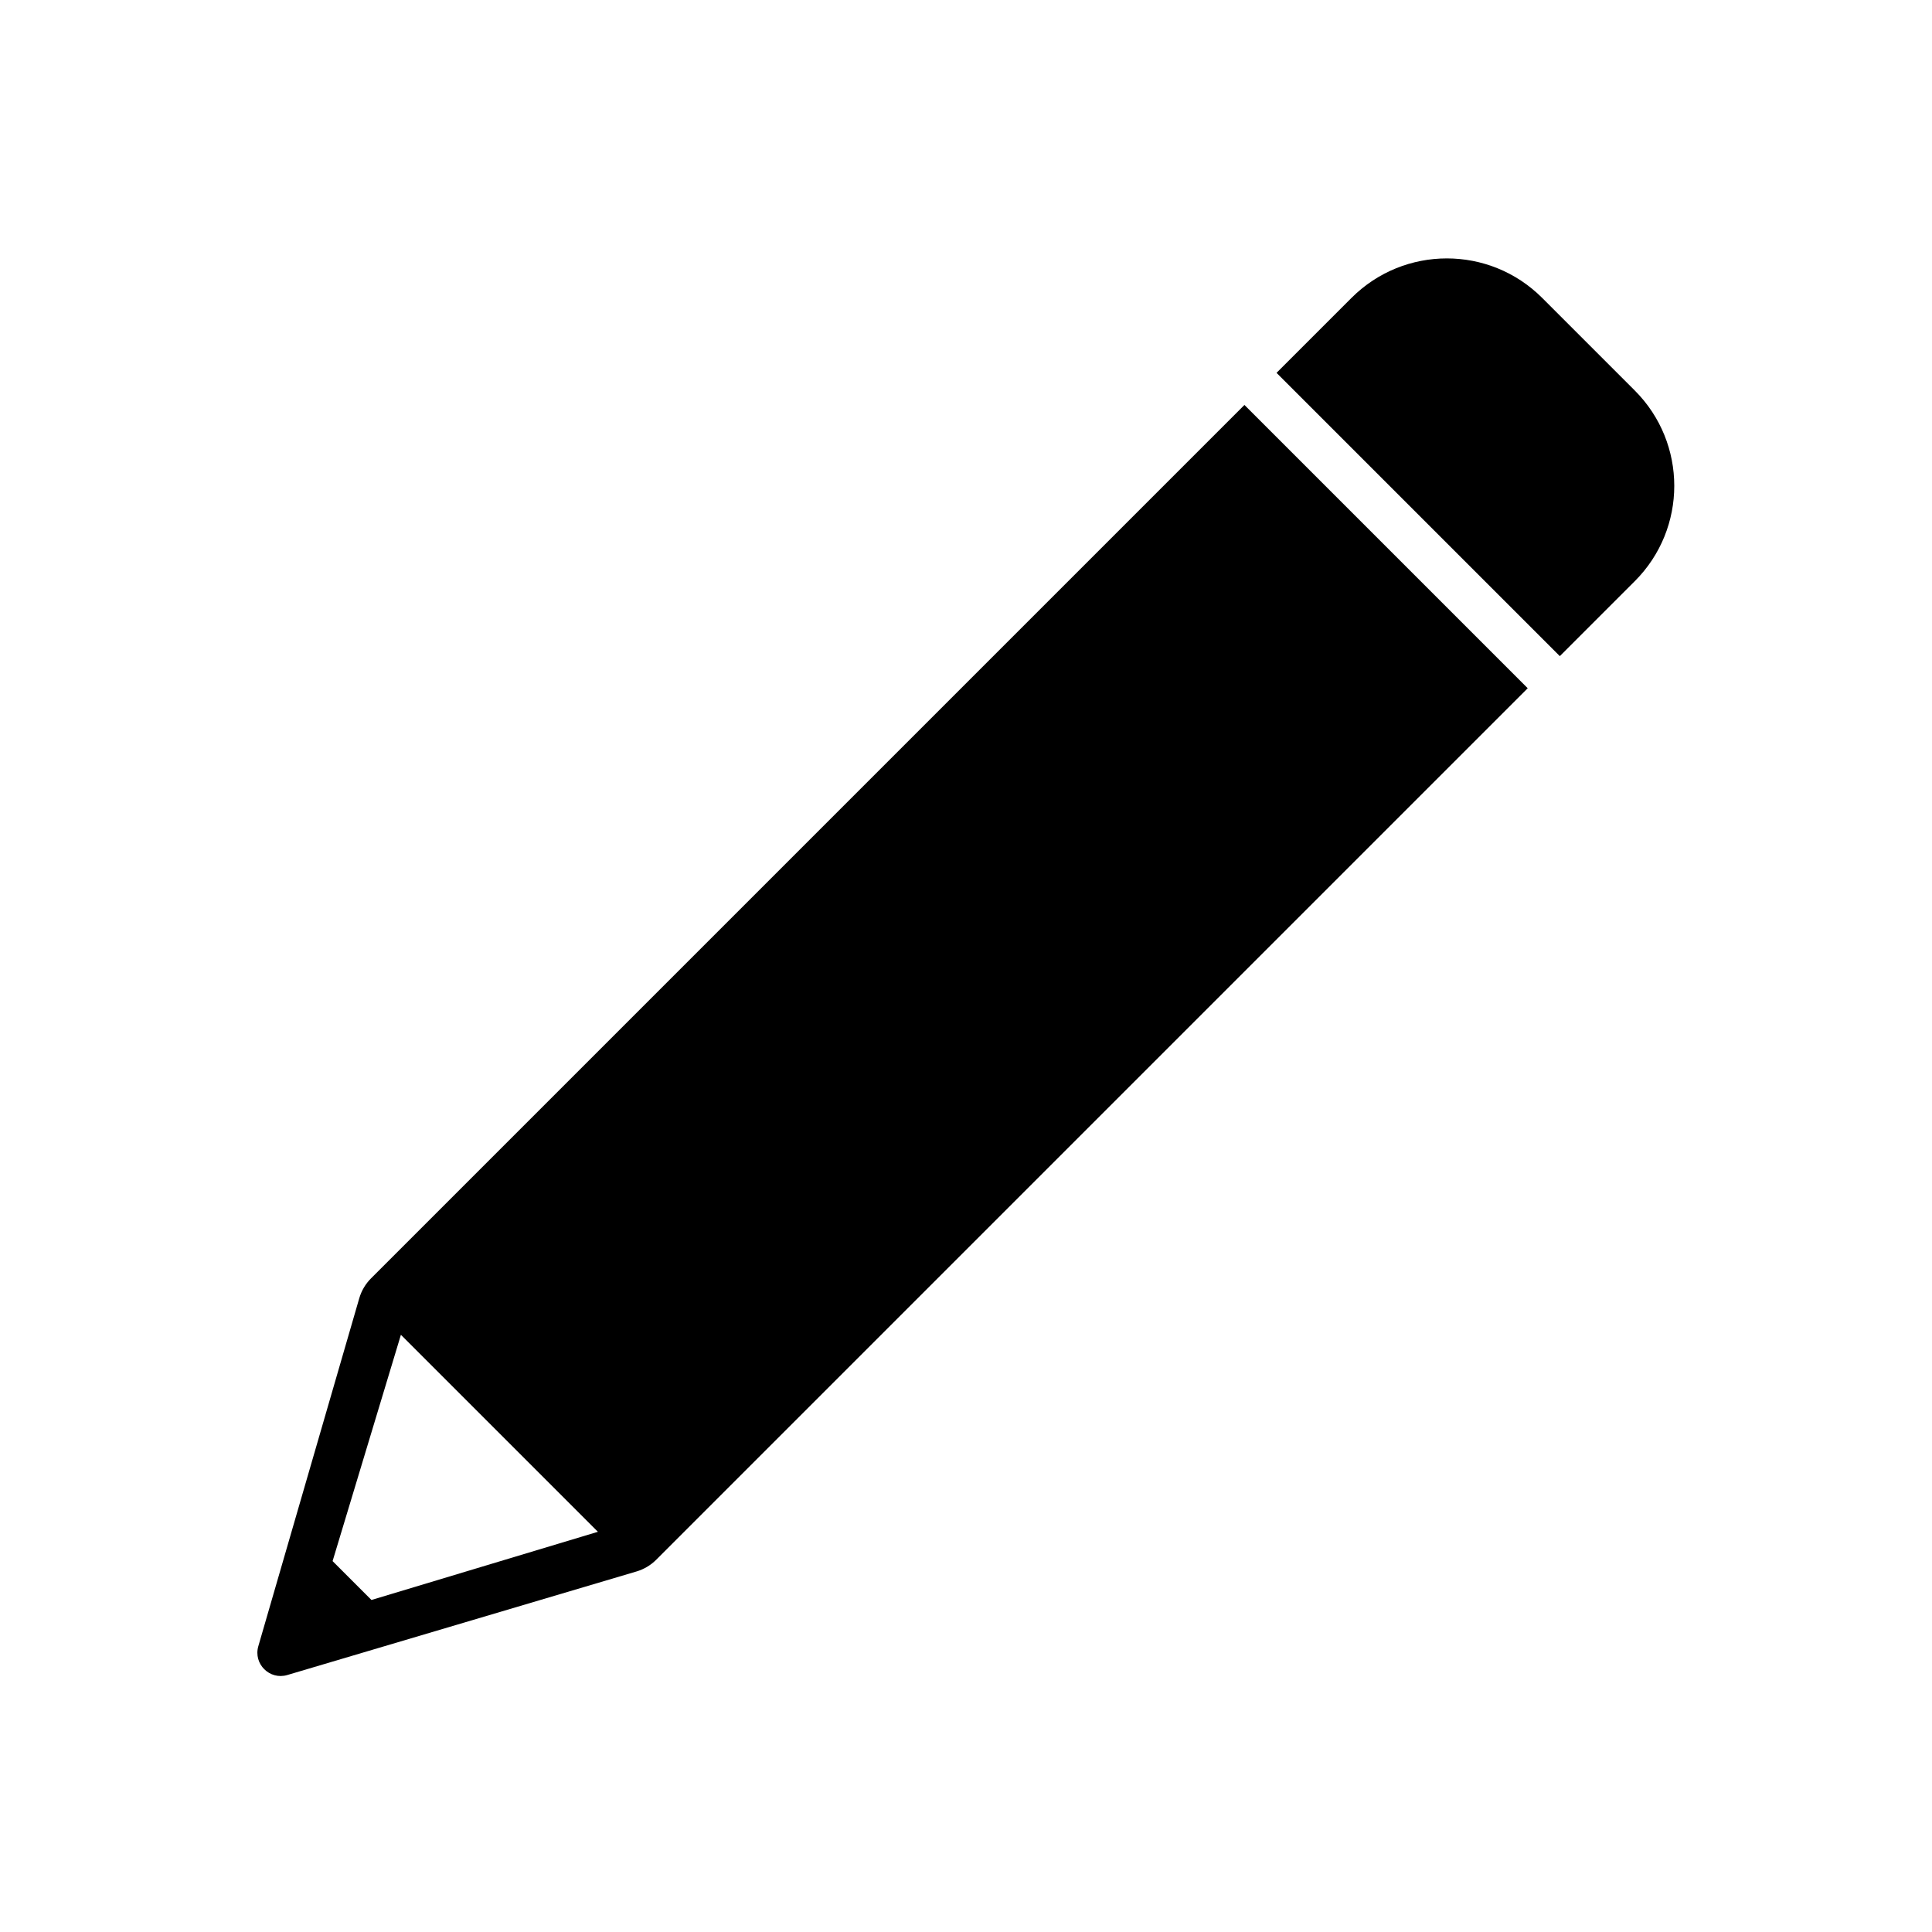
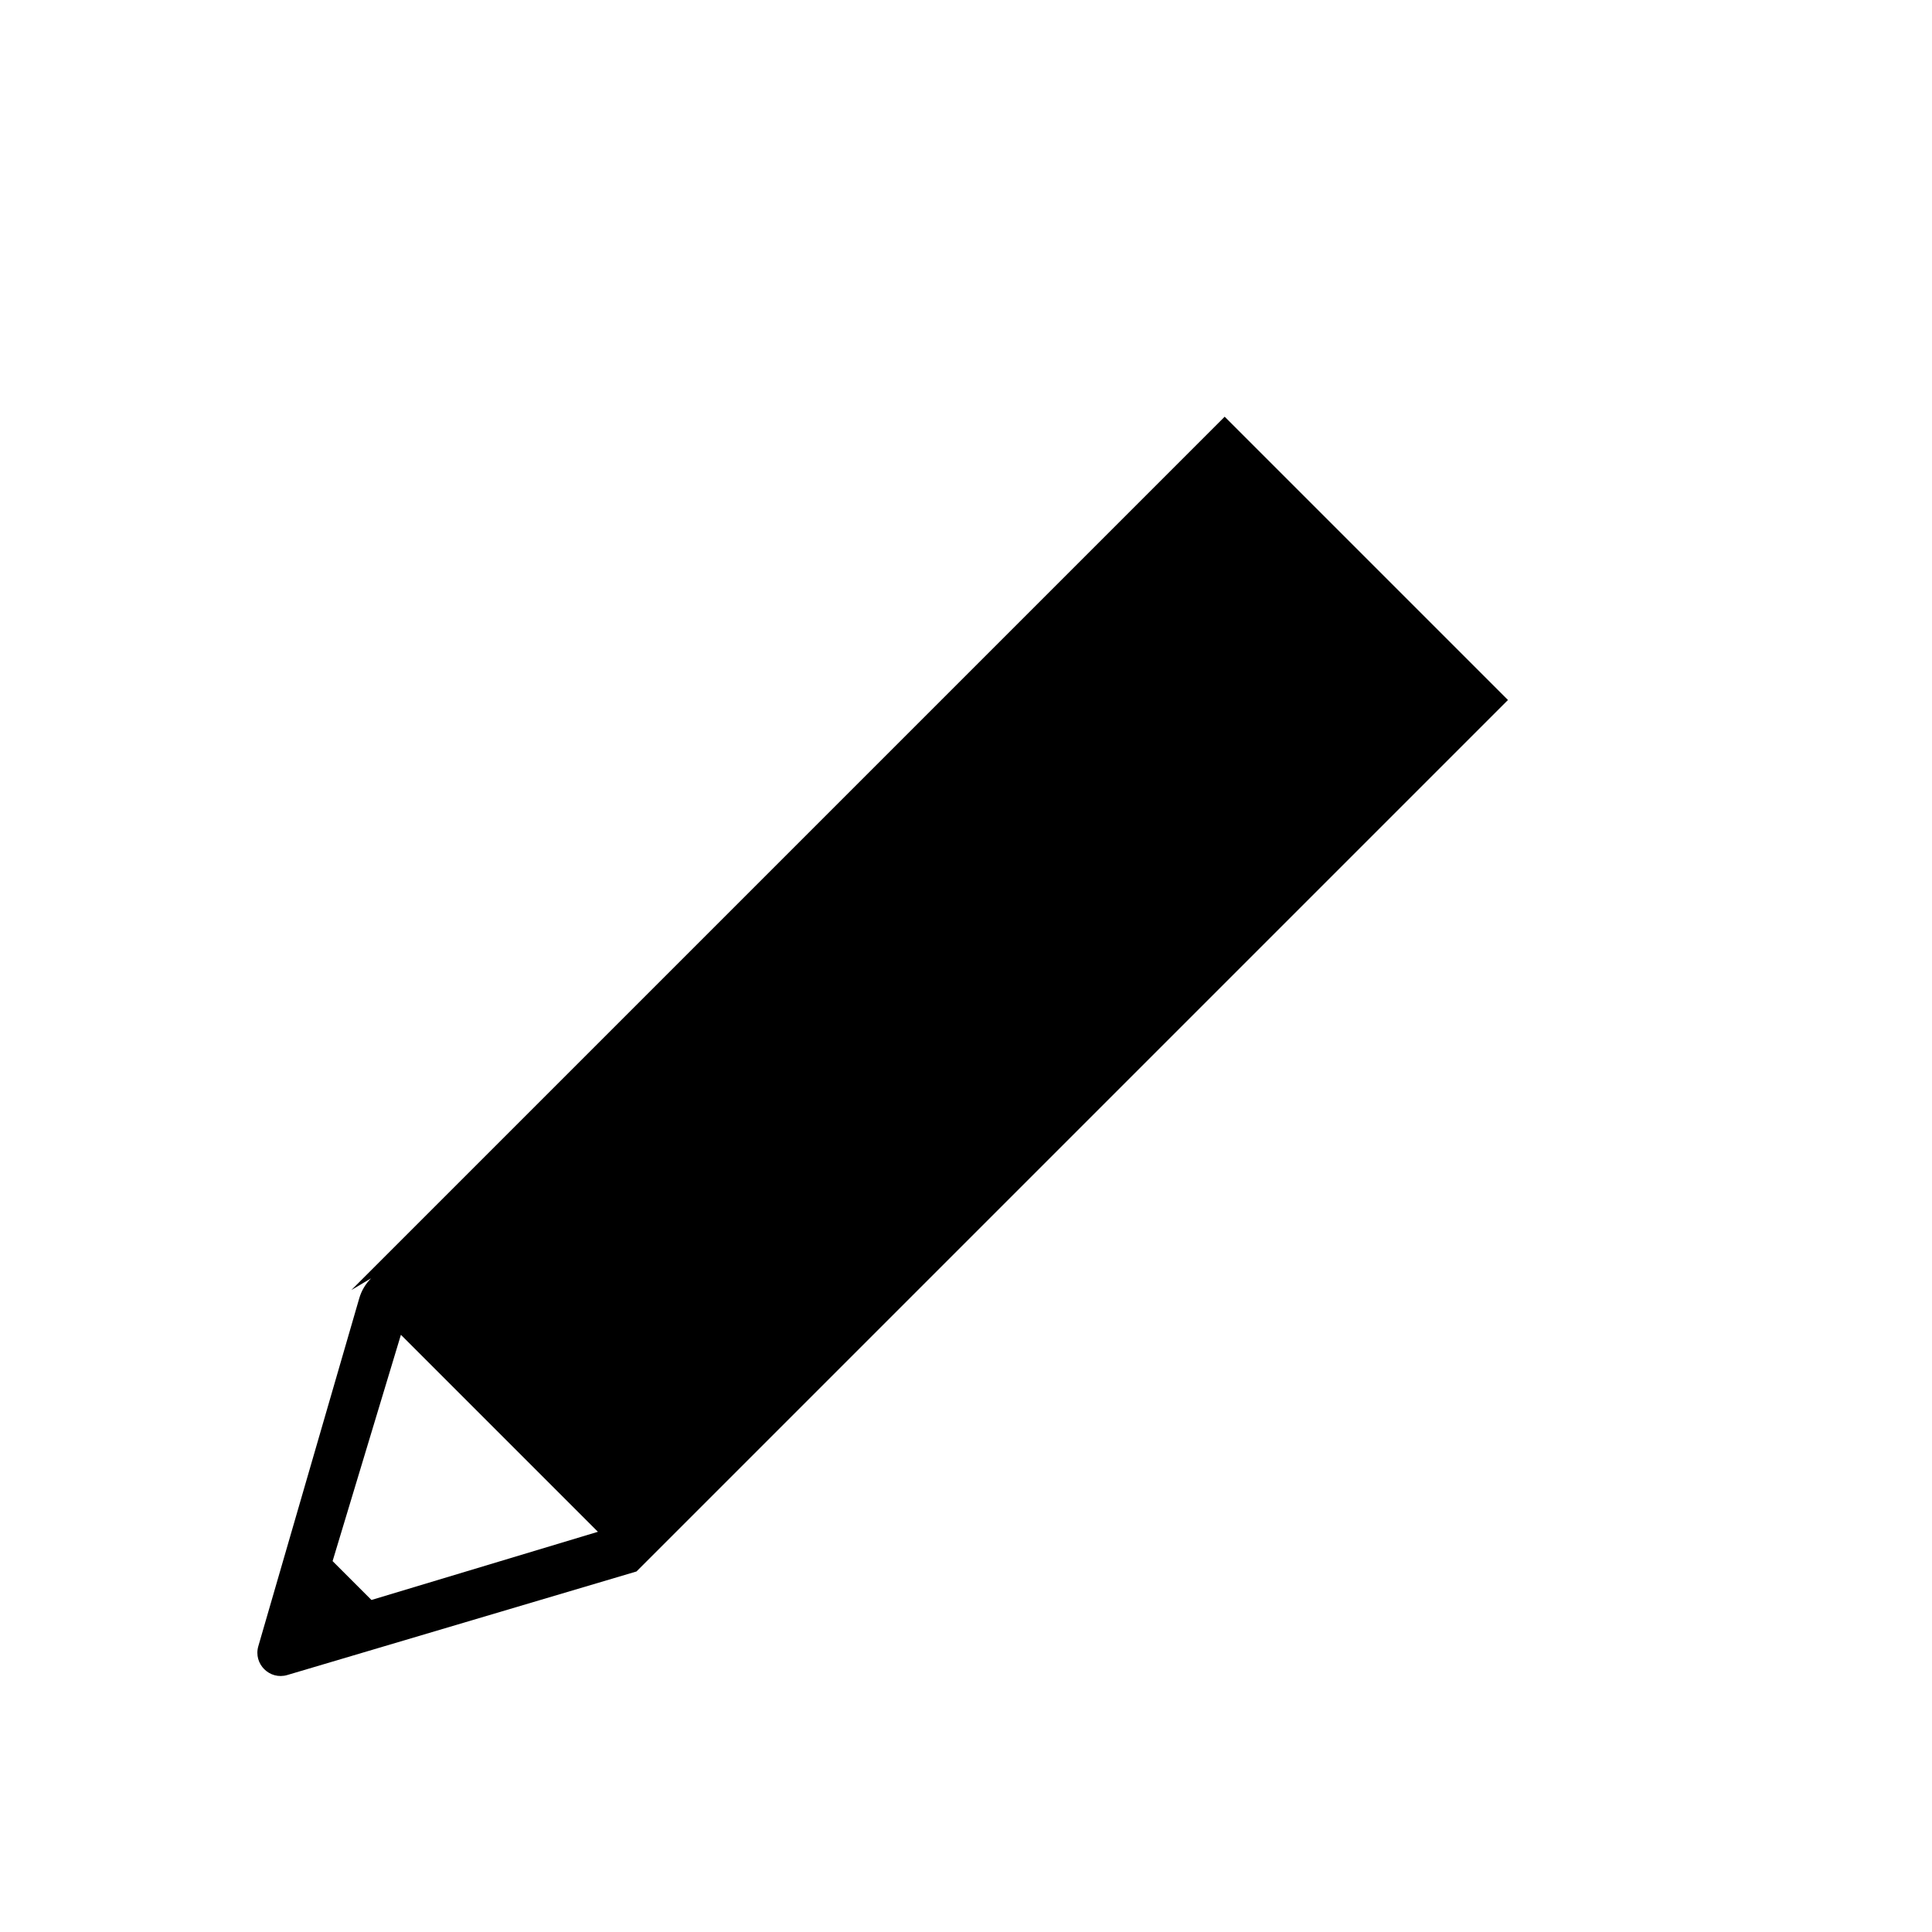
<svg xmlns="http://www.w3.org/2000/svg" id="golf_icon" data-name="golf icon" viewBox="0 0 4000 4000">
-   <path d="M3384.64,808.51l-191.75-191.75c-109.01-109.01-285.75-109.01-394.76,0l-155.19,155.19,586.51,586.51,155.19-155.19c109.01-109.01,109.01-285.75,0-394.76Z" />
-   <path d="M768.25,2646.64c-11.5,11.5-19.94,25.77-24.48,41.41l-208.95,720.28c-10.6,36.6,23.46,70.46,59.98,59.63l722.97-214.39c15.44-4.57,29.52-12.94,40.9-24.32l1804.31-1804.31-586.51-586.51-1808.22,1808.22ZM769.07,3312.56l-80.47-80.47,141.43-468.54,407.86,407.86-468.82,141.15Z" />
+   <path d="M768.25,2646.64c-11.5,11.5-19.94,25.77-24.48,41.41l-208.95,720.28c-10.6,36.6,23.46,70.46,59.98,59.63l722.97-214.39l1804.31-1804.31-586.51-586.51-1808.22,1808.22ZM769.07,3312.56l-80.47-80.47,141.43-468.54,407.86,407.86-468.82,141.15Z" />
</svg>